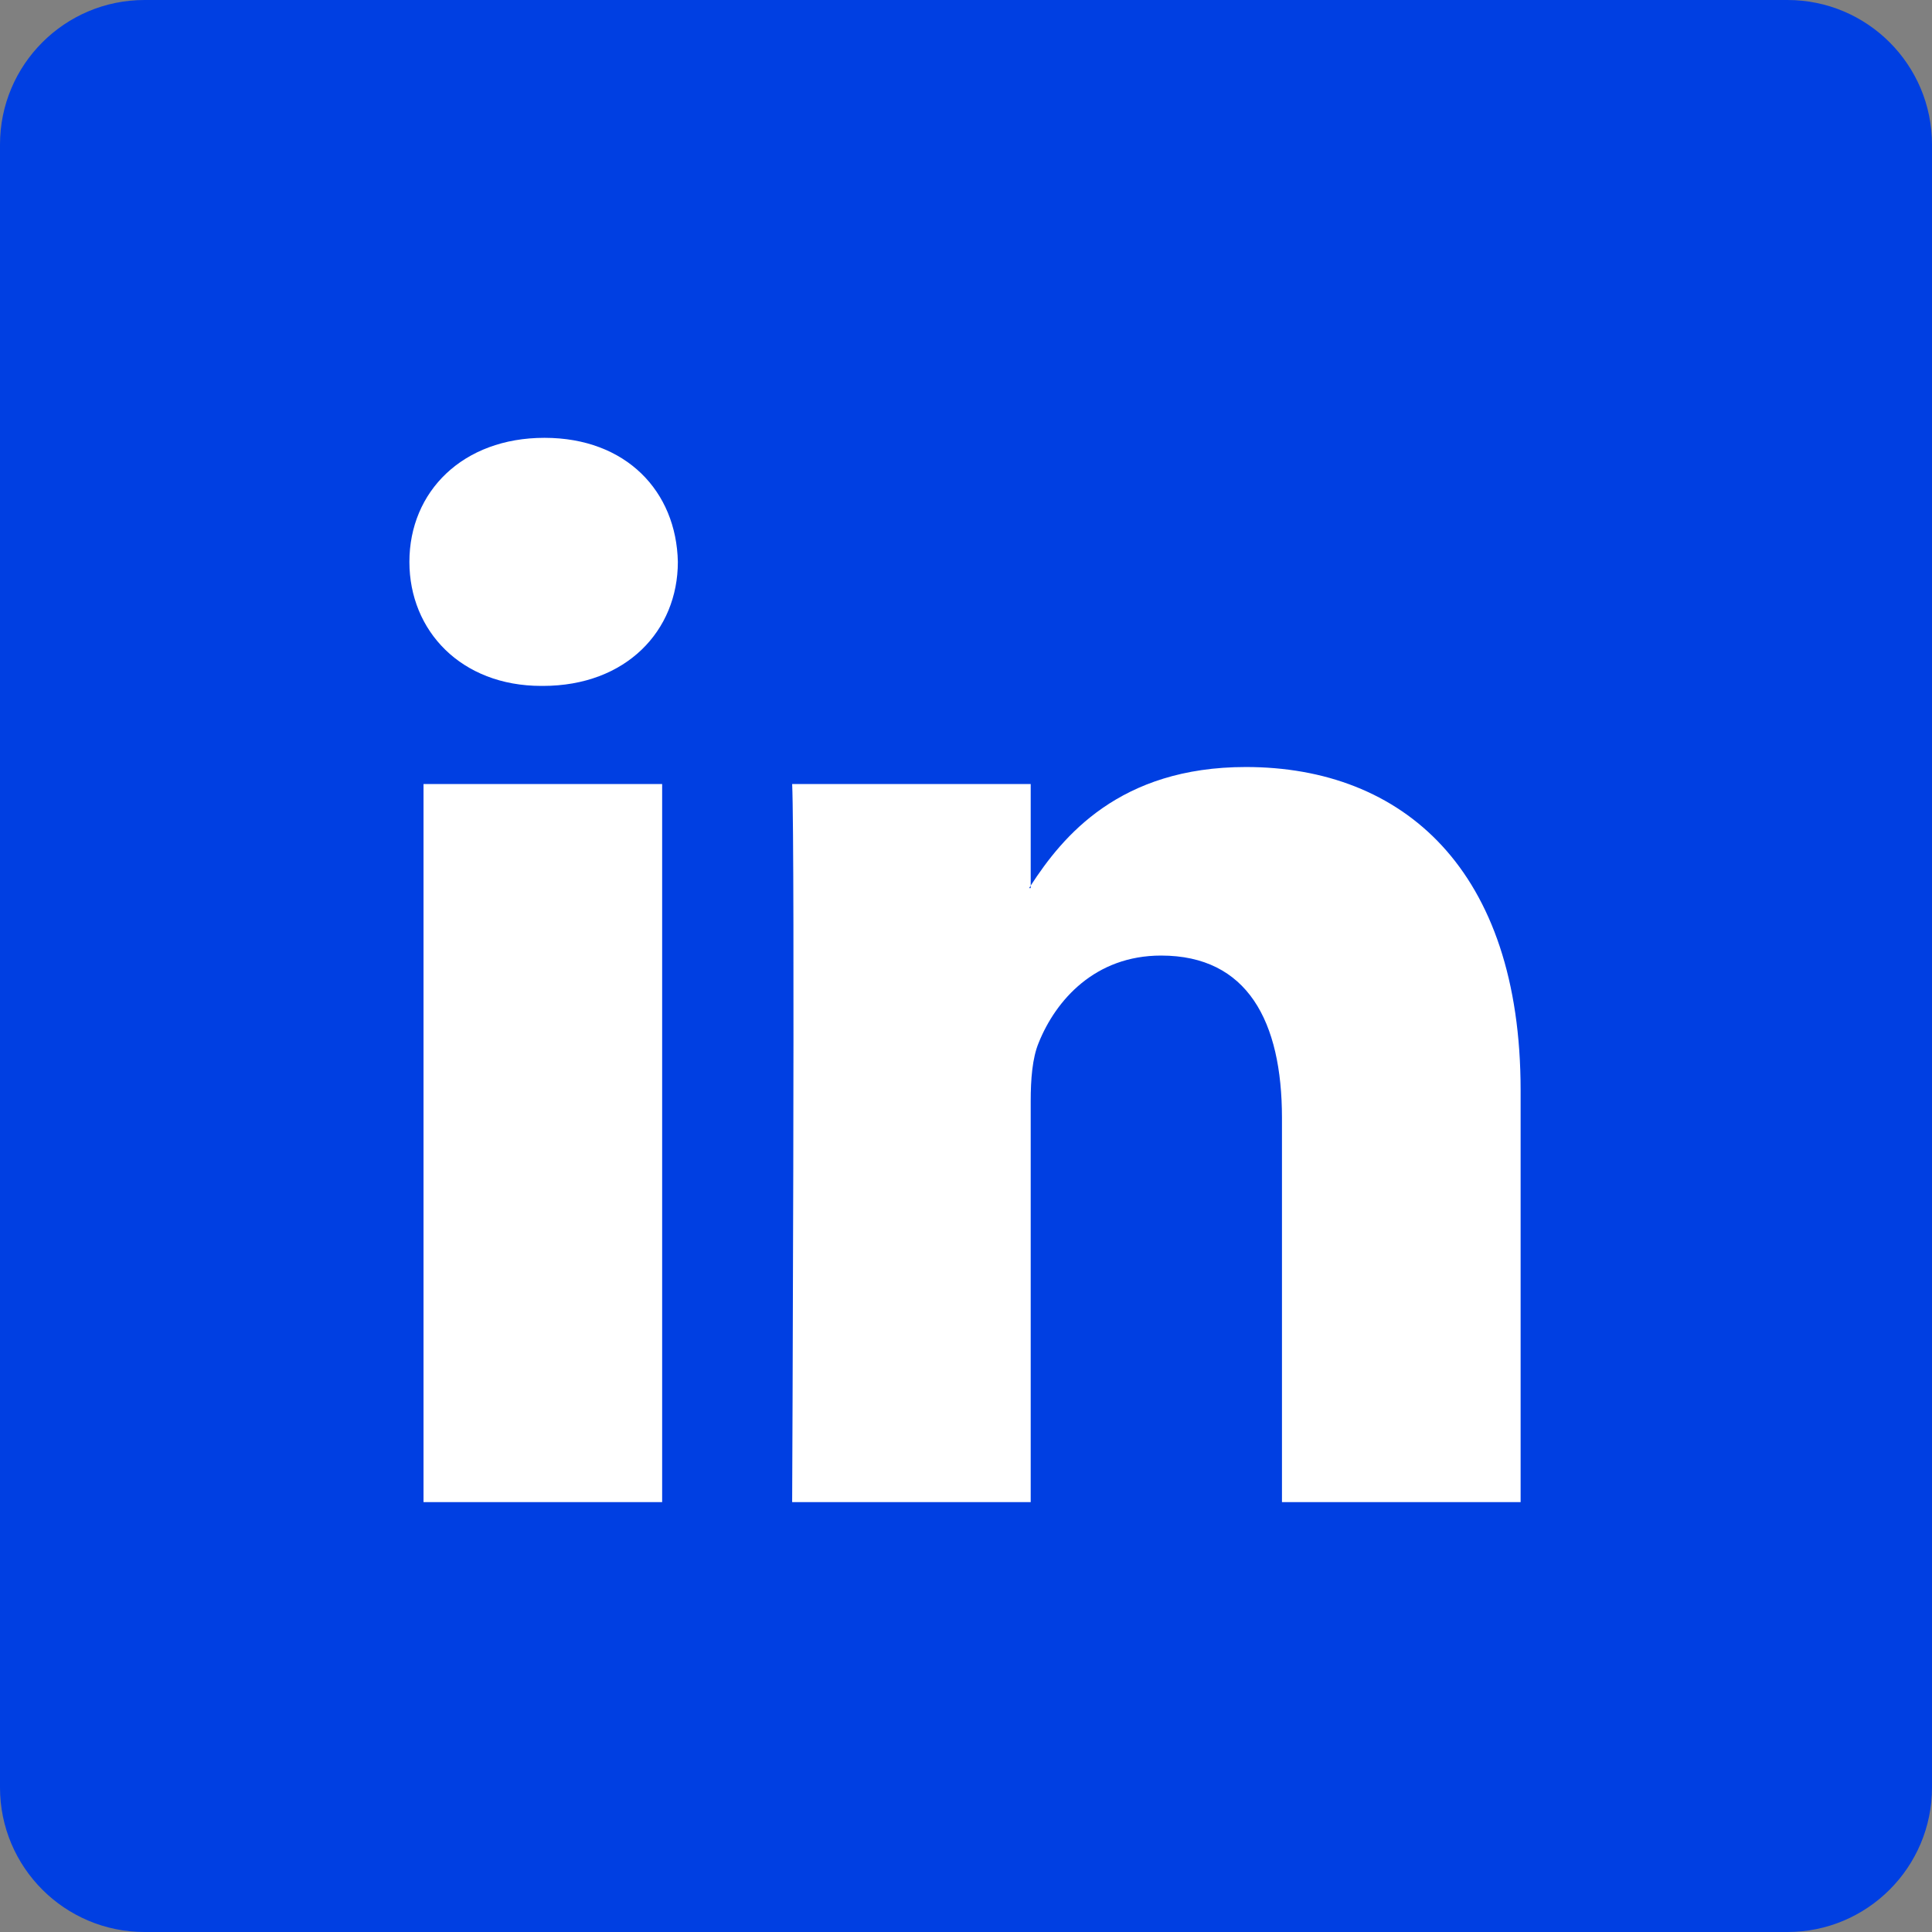
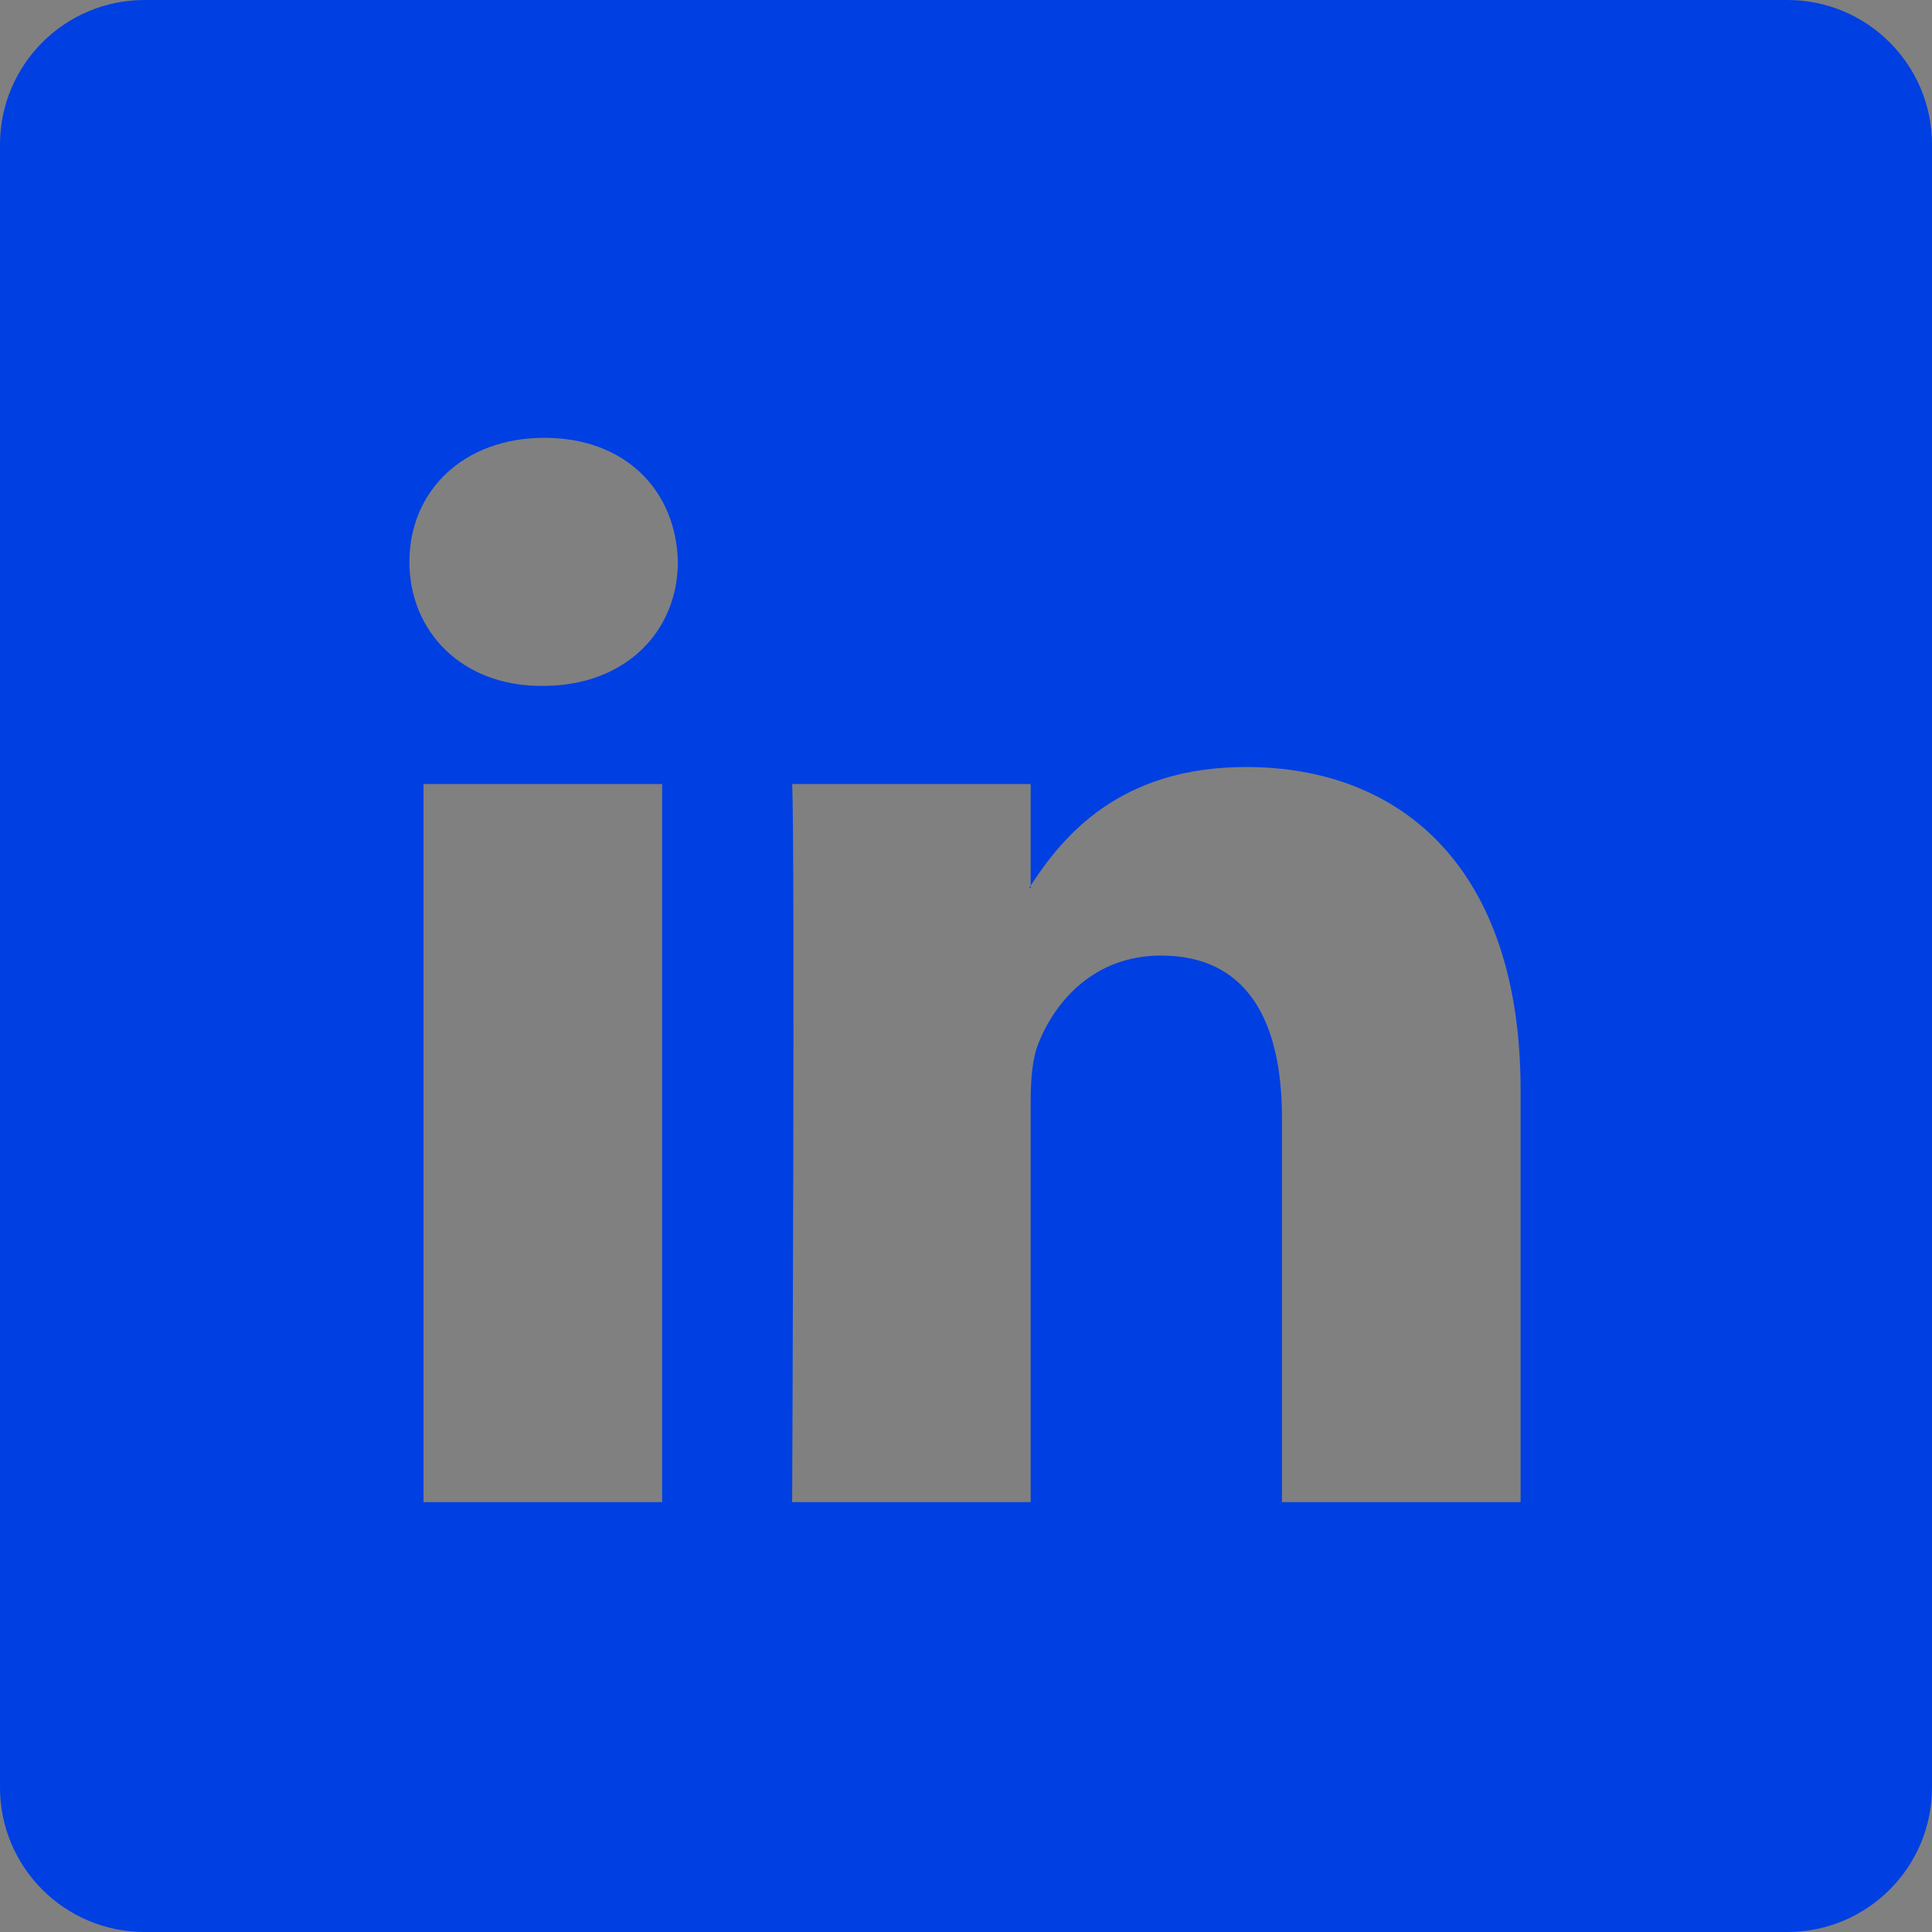
<svg xmlns="http://www.w3.org/2000/svg" width="147" height="147" viewBox="0 0 147 147" fill="none">
  <rect x="0" y="0" width="147" height="147" fill="#808080" stroke="none" />
-   <rect x="14" y="12" width="109" height="120" fill="white" />
  <path fill-rule="evenodd" clip-rule="evenodd" d="M0 11C0 4.926 4.926 0 11 0H136C142.074 0 147 4.926 147 11V136C147 142.074 142.074 147 136 147H11C4.926 147 0 142.074 0 136V11ZM50.381 59.653V114.292H32.224V59.653H50.381ZM51.576 42.751C51.576 47.999 47.636 52.189 41.306 52.189H41.185C35.09 52.189 31.15 47.999 31.15 42.751C31.15 37.397 35.211 33.313 41.427 33.313C47.644 33.313 51.463 37.389 51.576 42.751ZM78.423 83.777V114.292H60.273C60.273 114.292 60.5 64.78 60.273 59.653H78.423V67.382C78.383 67.445 78.342 67.508 78.302 67.571H78.423V67.382C80.843 63.654 85.161 58.36 94.796 58.36C106.745 58.36 115.699 66.164 115.699 82.953V114.292H97.541V85.063C97.541 77.712 94.917 72.706 88.345 72.706C83.324 72.706 80.337 76.086 79.028 79.346C78.544 80.51 78.423 82.144 78.423 83.777Z" fill="#003FE2" />
</svg>